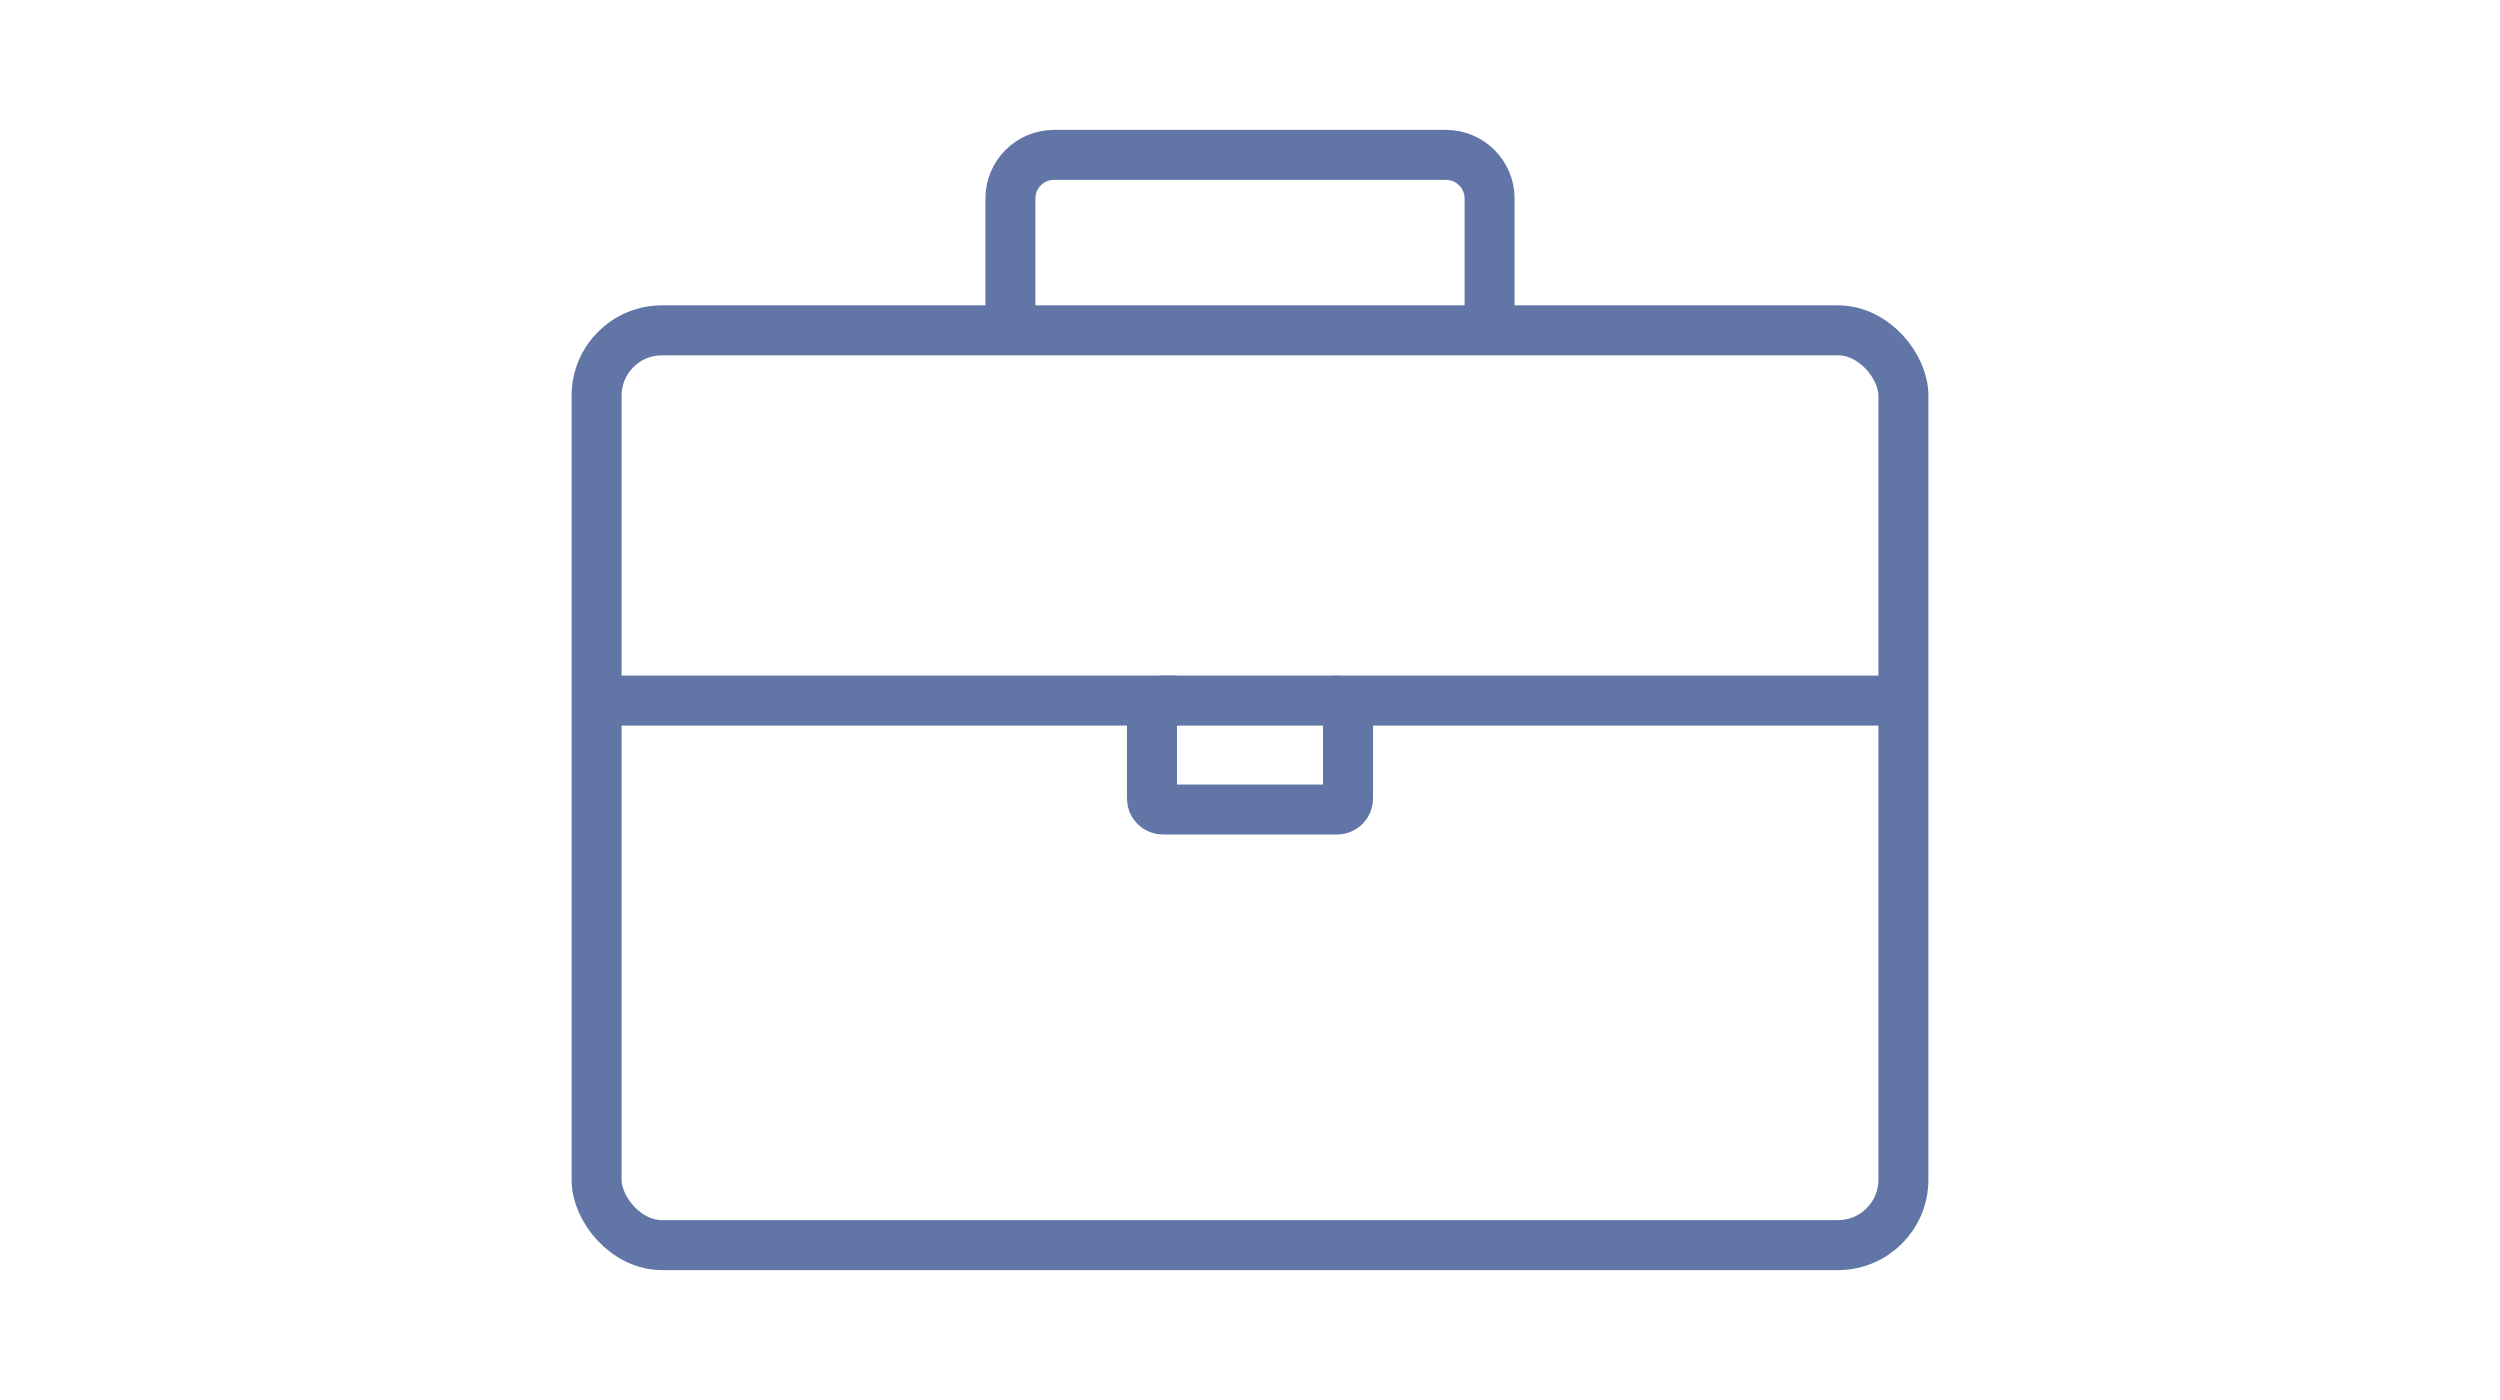
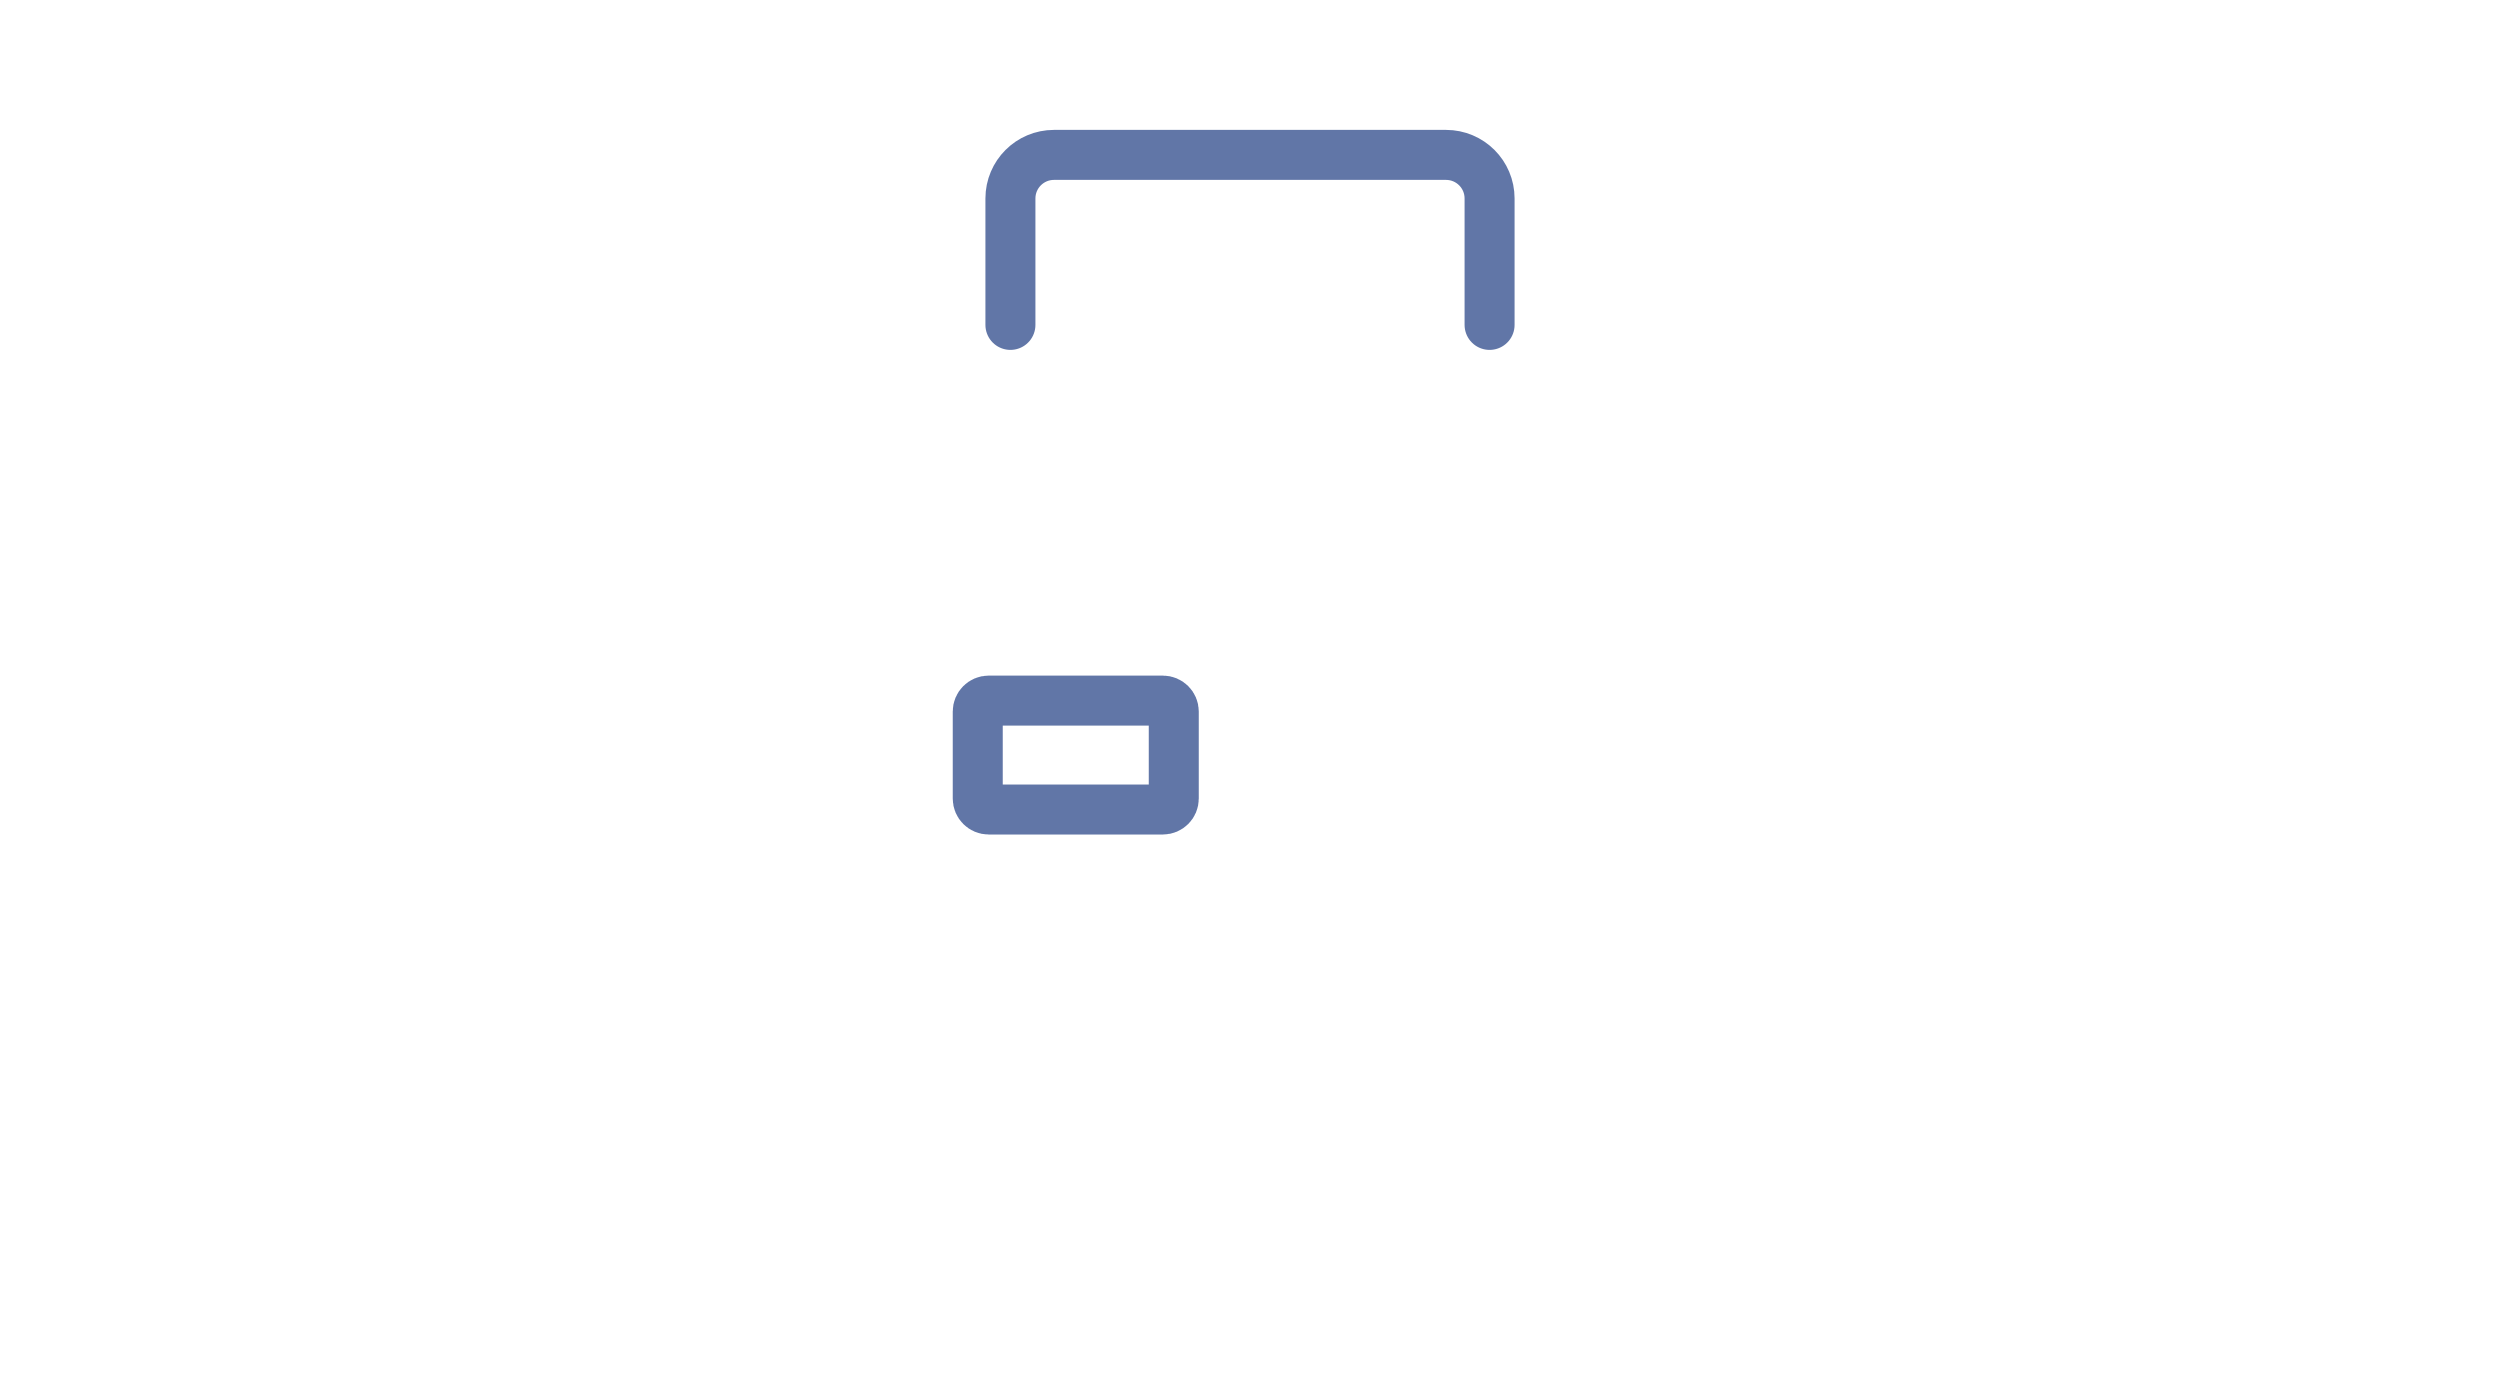
<svg xmlns="http://www.w3.org/2000/svg" id="b" viewBox="0 0 500 280">
  <defs>
    <style>.d{stroke-width:0px;}.d,.e{fill:none;}.e{stroke:#6176a7;stroke-linecap:round;stroke-linejoin:round;stroke-width:10px;}</style>
  </defs>
  <g id="c">
-     <rect class="e" x="119.32" y="66.069" width="261.36" height="182.952" rx="13.068" ry="13.068" />
    <path class="e" d="m202.084,64.98v-25.289c0-4.812,3.9-8.712,8.712-8.712h78.408c4.812,0,8.712,3.9,8.712,8.712v25.289" />
-     <line class="e" x1="234.754" y1="140.121" x2="123.676" y2="140.121" />
-     <line class="e" x1="376.324" y1="140.121" x2="267.424" y2="140.121" />
-     <path class="e" d="m232.576,140.121h34.848c1.198,0,2.178.98,2.178,2.178v17.424c0,1.198-.98,2.178-2.178,2.178h-34.848c-1.198,0-2.178-.98-2.178-2.178v-17.424c0-1.203.975-2.178,2.178-2.178Z" />
-     <rect class="d" width="500" height="280" />
+     <path class="e" d="m232.576,140.121c1.198,0,2.178.98,2.178,2.178v17.424c0,1.198-.98,2.178-2.178,2.178h-34.848c-1.198,0-2.178-.98-2.178-2.178v-17.424c0-1.203.975-2.178,2.178-2.178Z" />
  </g>
</svg>